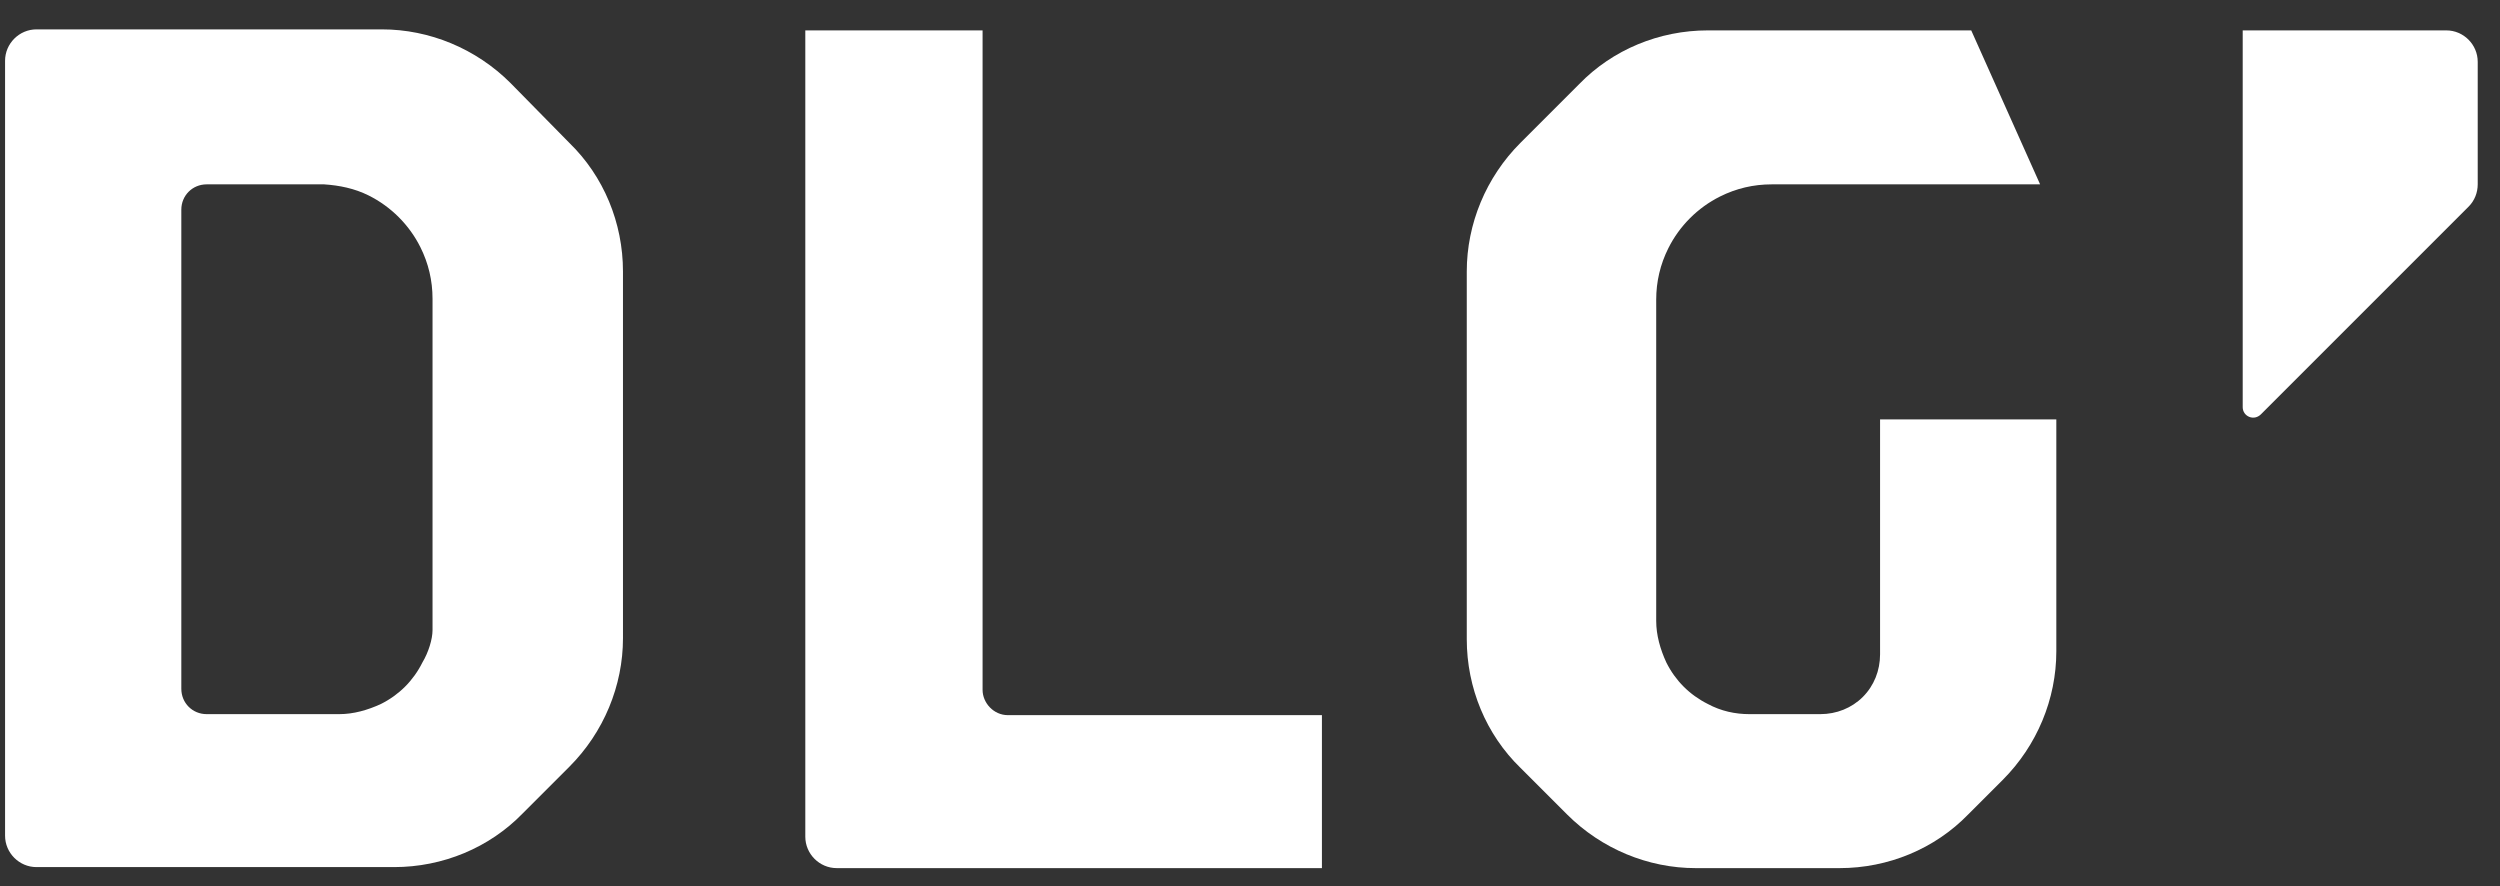
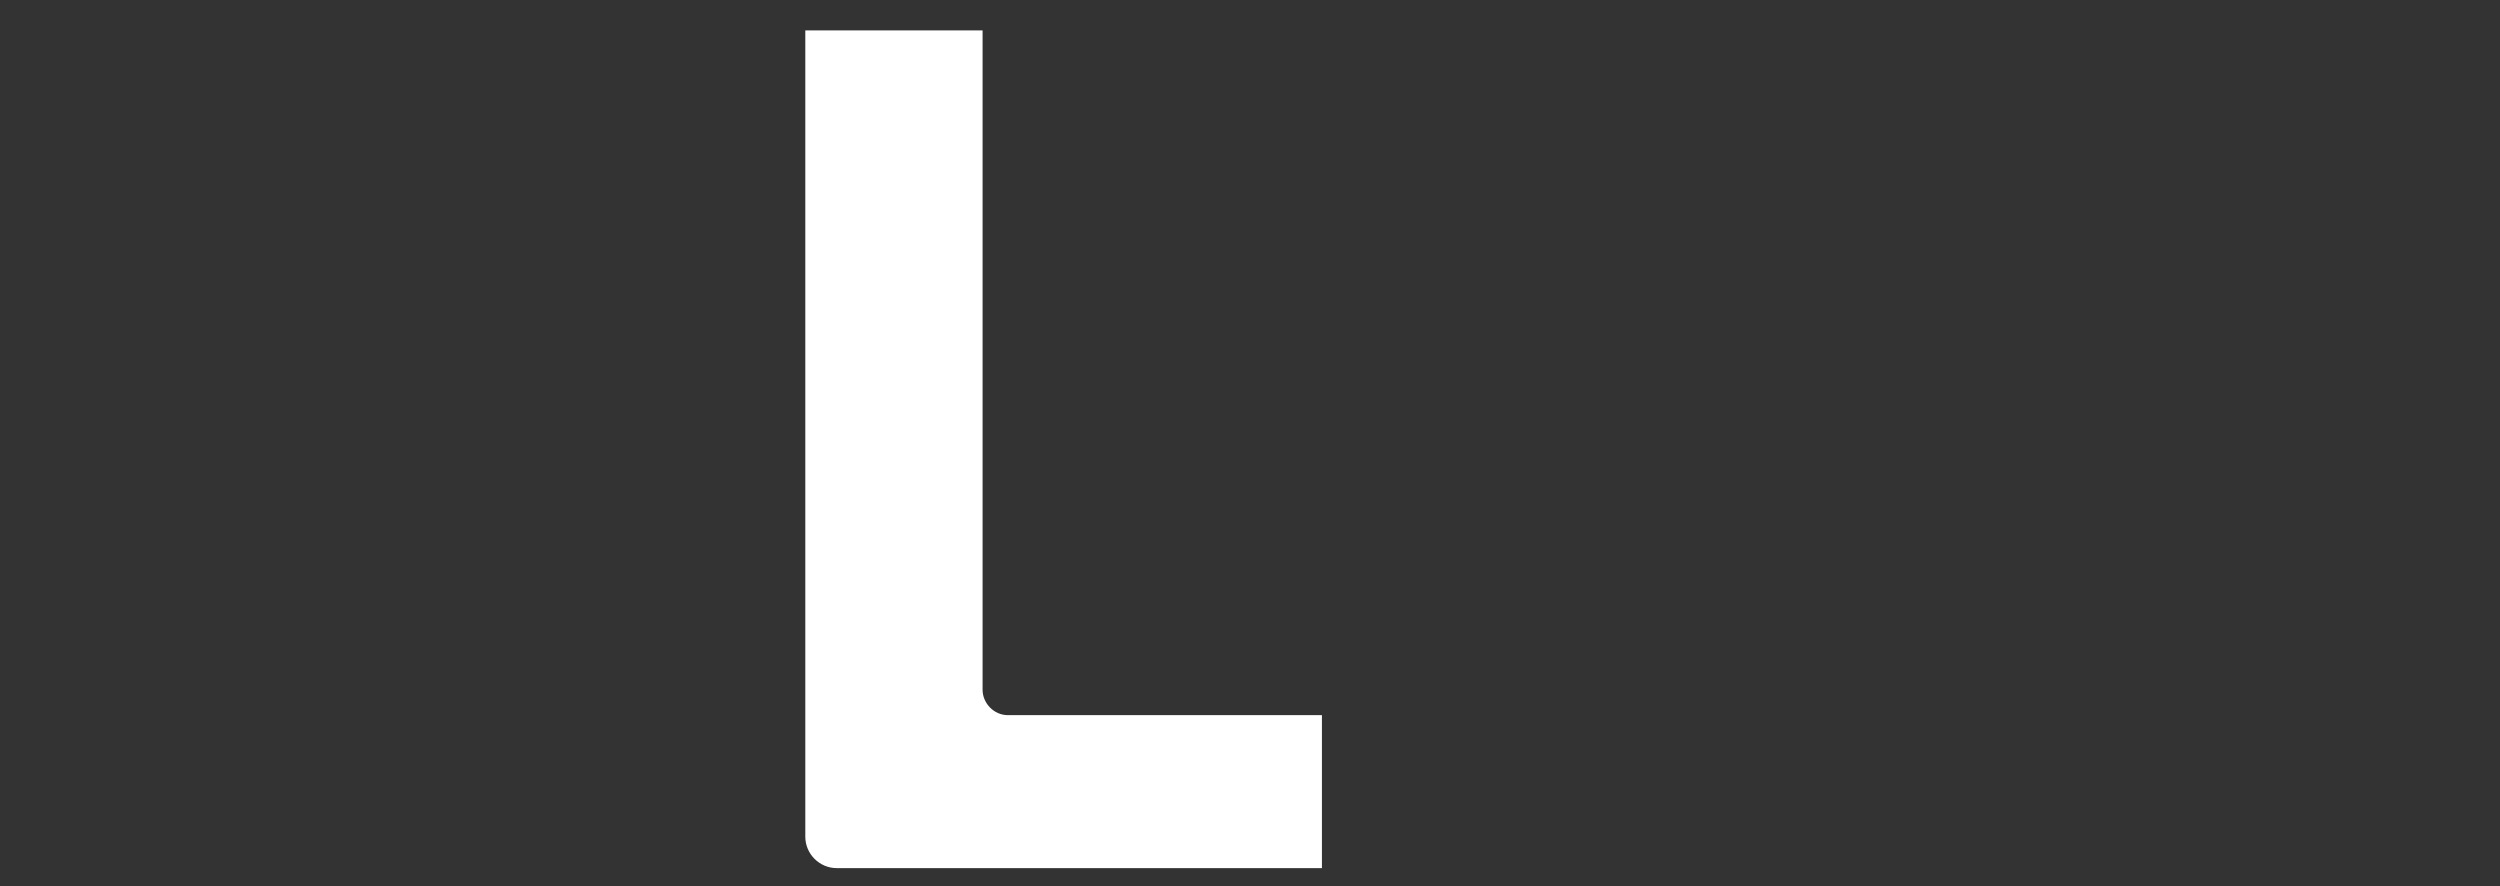
<svg xmlns="http://www.w3.org/2000/svg" version="1.1" id="레이어_1" x="0px" y="0px" viewBox="0 0 246.8 87.5" style="enable-background:new 0 0 246.8 87.5;" xml:space="preserve">
  <rect x="0" y="0" width="246.8" height="87.5" fill="#333333" stroke="none" />
  <style type="text/css">
	.st0{fill:#FFFFFF;}
</style>
  <g>
    <g>
-       <path class="st0" d="M185.6,41.4v23.2c0,1.6-0.6,3.1-1.7,4.2s-2.6,1.7-4.2,1.7h-7c-1.4,0-2.8-0.3-4.1-1c-1.8-0.9-3.2-2.3-4.1-4.1    l0,0c-0.6-1.3-1-2.7-1-4.1V29.6c0-1.8,0.4-3.5,1.2-5.1c1.1-2.2,2.9-4,5.1-5.1l0,0c1.6-0.8,3.3-1.2,5.1-1.2h26.5L194.6,3h-26    c-4.8,0-9.4,1.9-12.7,5.3l-5.8,5.8c-3.4,3.4-5.3,8-5.3,12.7v36.3c0,4.8,1.9,9.4,5.3,12.7l4.6,4.6c3.4,3.4,8,5.3,12.7,5.3h14.2    c4.8,0,9.4-1.9,12.7-5.3l3.4-3.4c3.4-3.4,5.3-8,5.3-12.7V41.4H185.6z" />
-       <path class="st0" d="M50.4,8.2c-3.4-3.4-8-5.3-12.7-5.3H3.6C1.9,2.9,0.5,4.3,0.5,6v76.5c0,1.7,1.4,3.1,3.1,3.1h35.3    c4.8,0,9.4-1.9,12.7-5.3l4.6-4.6c3.4-3.4,5.3-8,5.3-12.7V26.8c0-4.8-1.9-9.4-5.3-12.7L50.4,8.2z M20.4,18.2H32    c1.5,0.1,3,0.4,4.4,1.1l0,0c2.2,1.1,4,2.9,5.1,5.1c0.8,1.6,1.2,3.3,1.2,5.1v32.7c0,0.9-0.4,2.2-1,3.2l0,0    c-0.9,1.8-2.3,3.2-4.1,4.1c-1.3,0.6-2.7,1-4.1,1h-7h-6.1c-1.4,0-2.5-1.1-2.5-2.5V20.7C17.9,19.3,19,18.2,20.4,18.2z" />
      <path class="st0" d="M97,68.1V3H79.5v79.6c0,1.7,1.4,3.1,3.1,3.1h47.9V70.6h-31C98.1,70.6,97,69.4,97,68.1z" />
    </g>
    <g>
-       <path class="st0" d="M241.5,3h-20.1v37.2c0,0.9,1.1,1.4,1.8,0.7l20.5-20.5c0.6-0.6,0.9-1.4,0.9-2.2V6.1C244.6,4.4,243.2,3,241.5,3    z" />
-     </g>
+       </g>
  </g>
</svg>